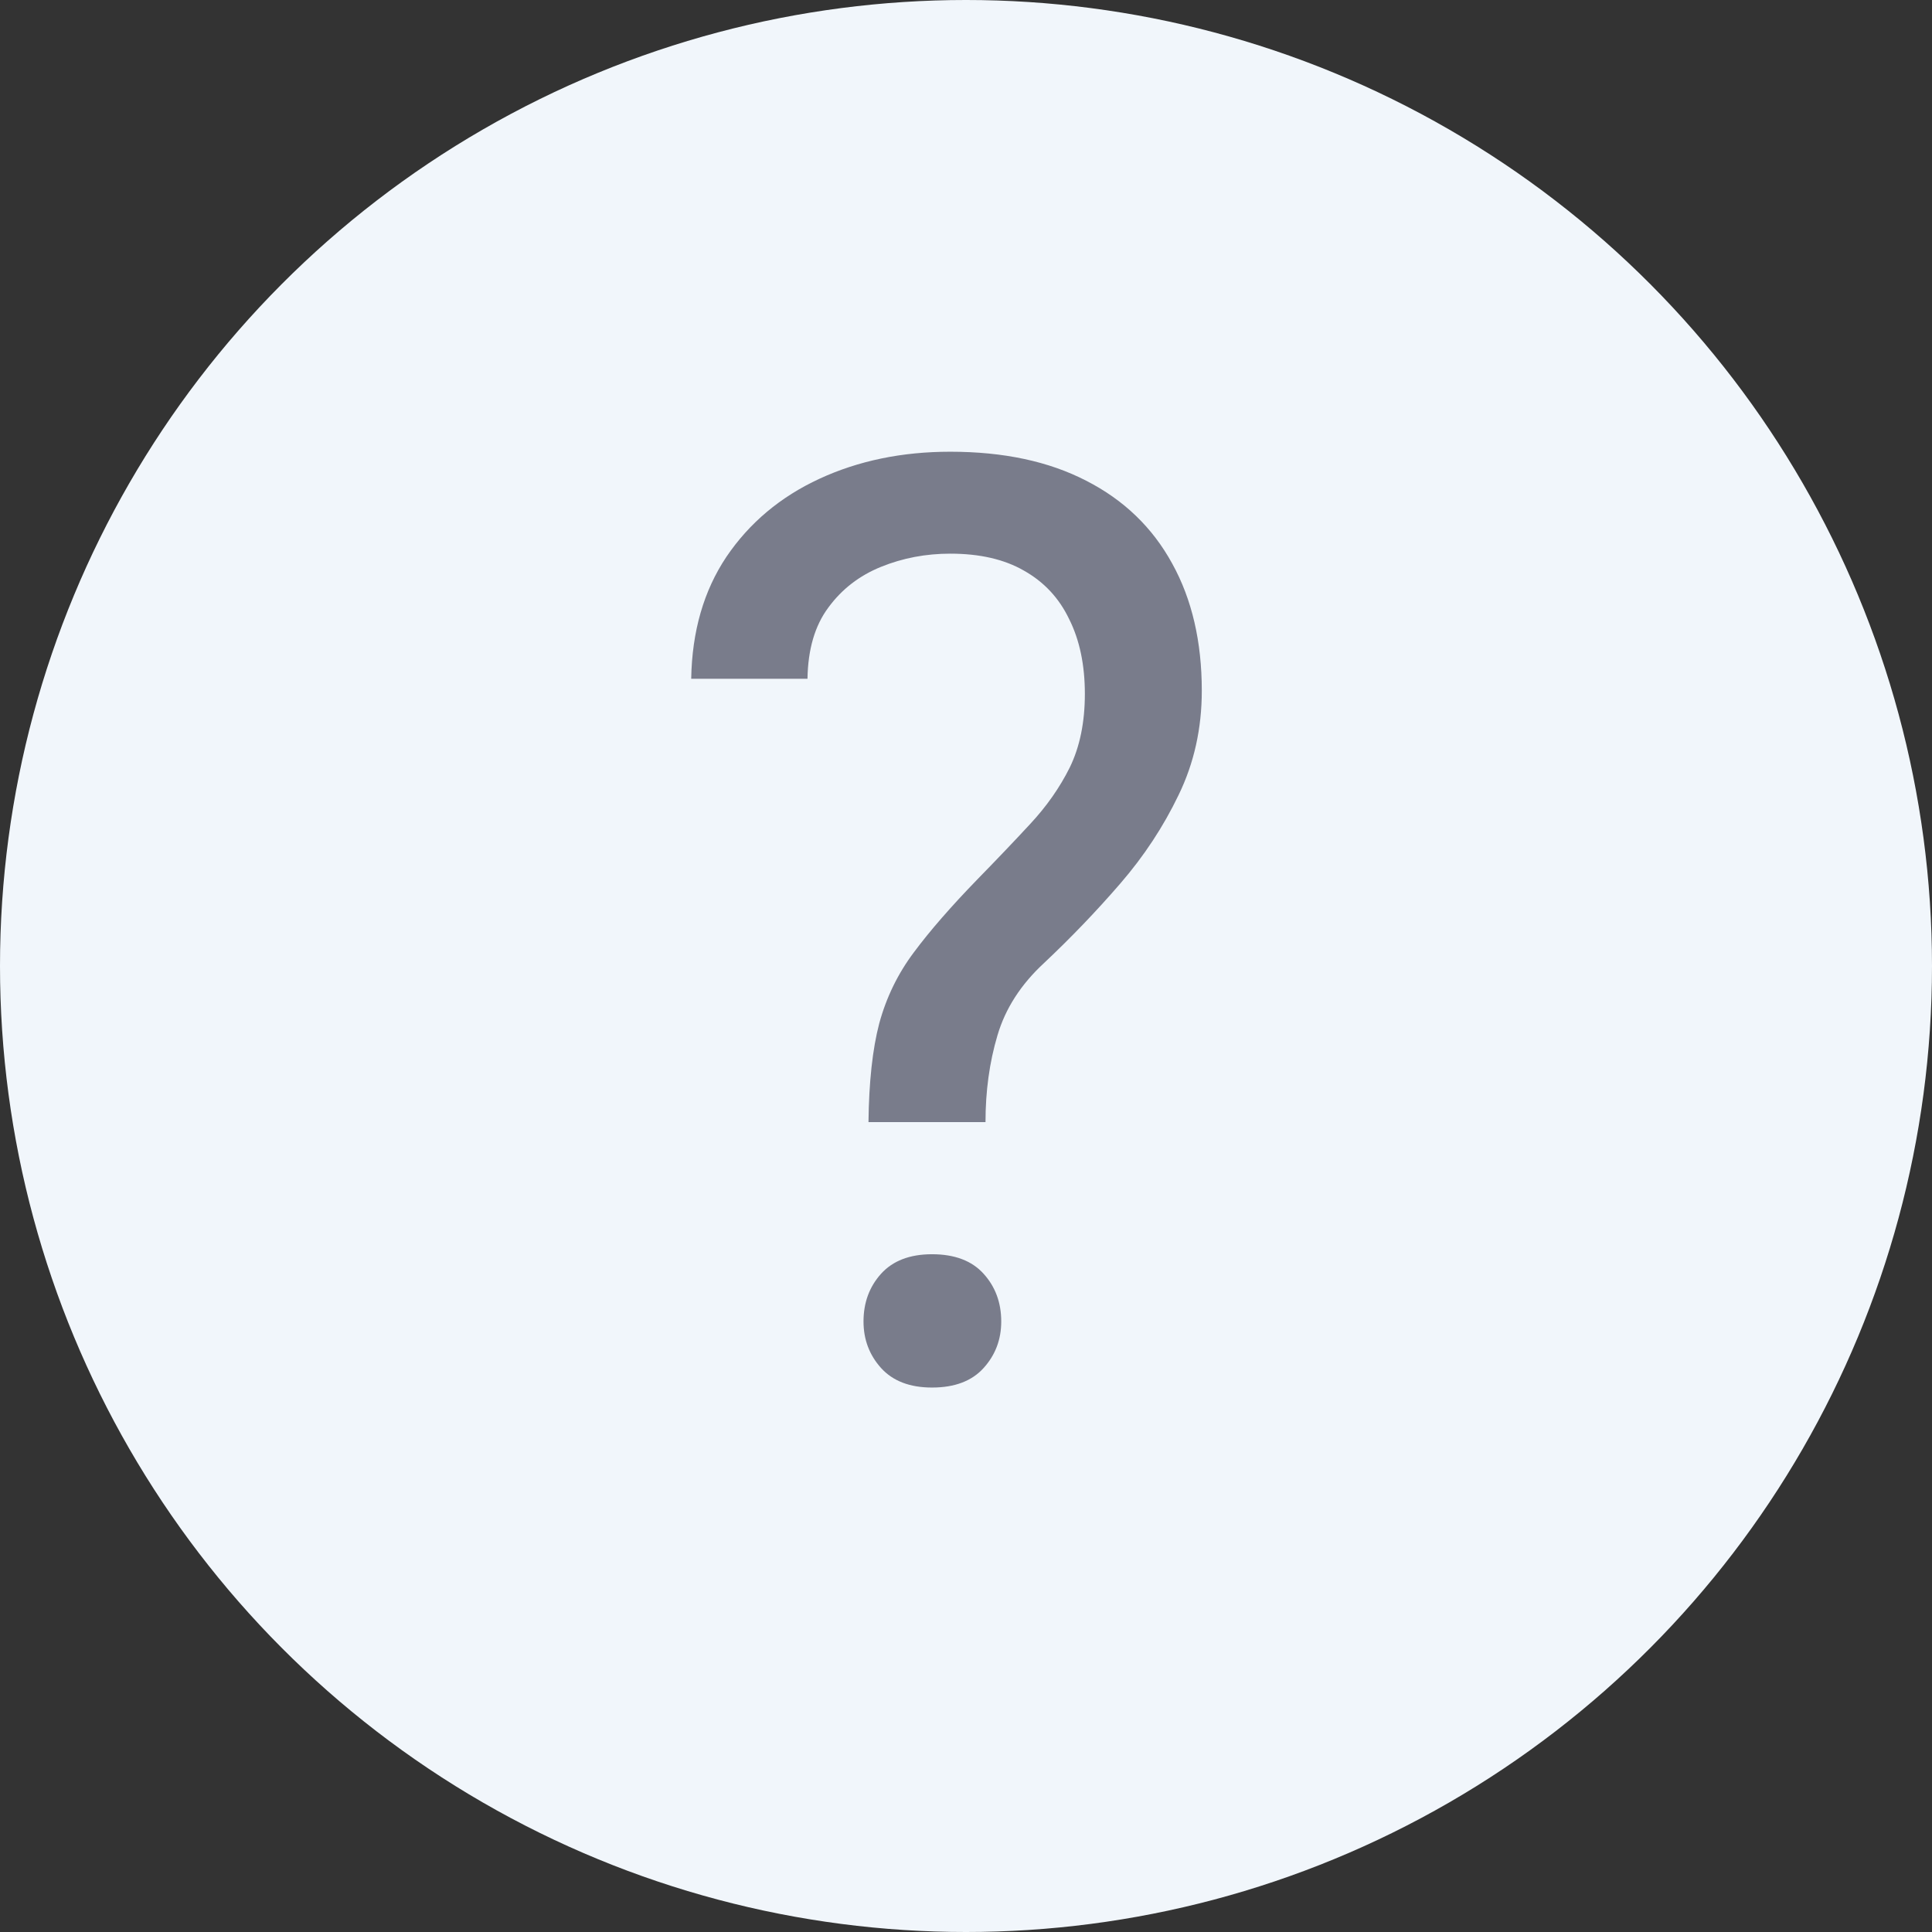
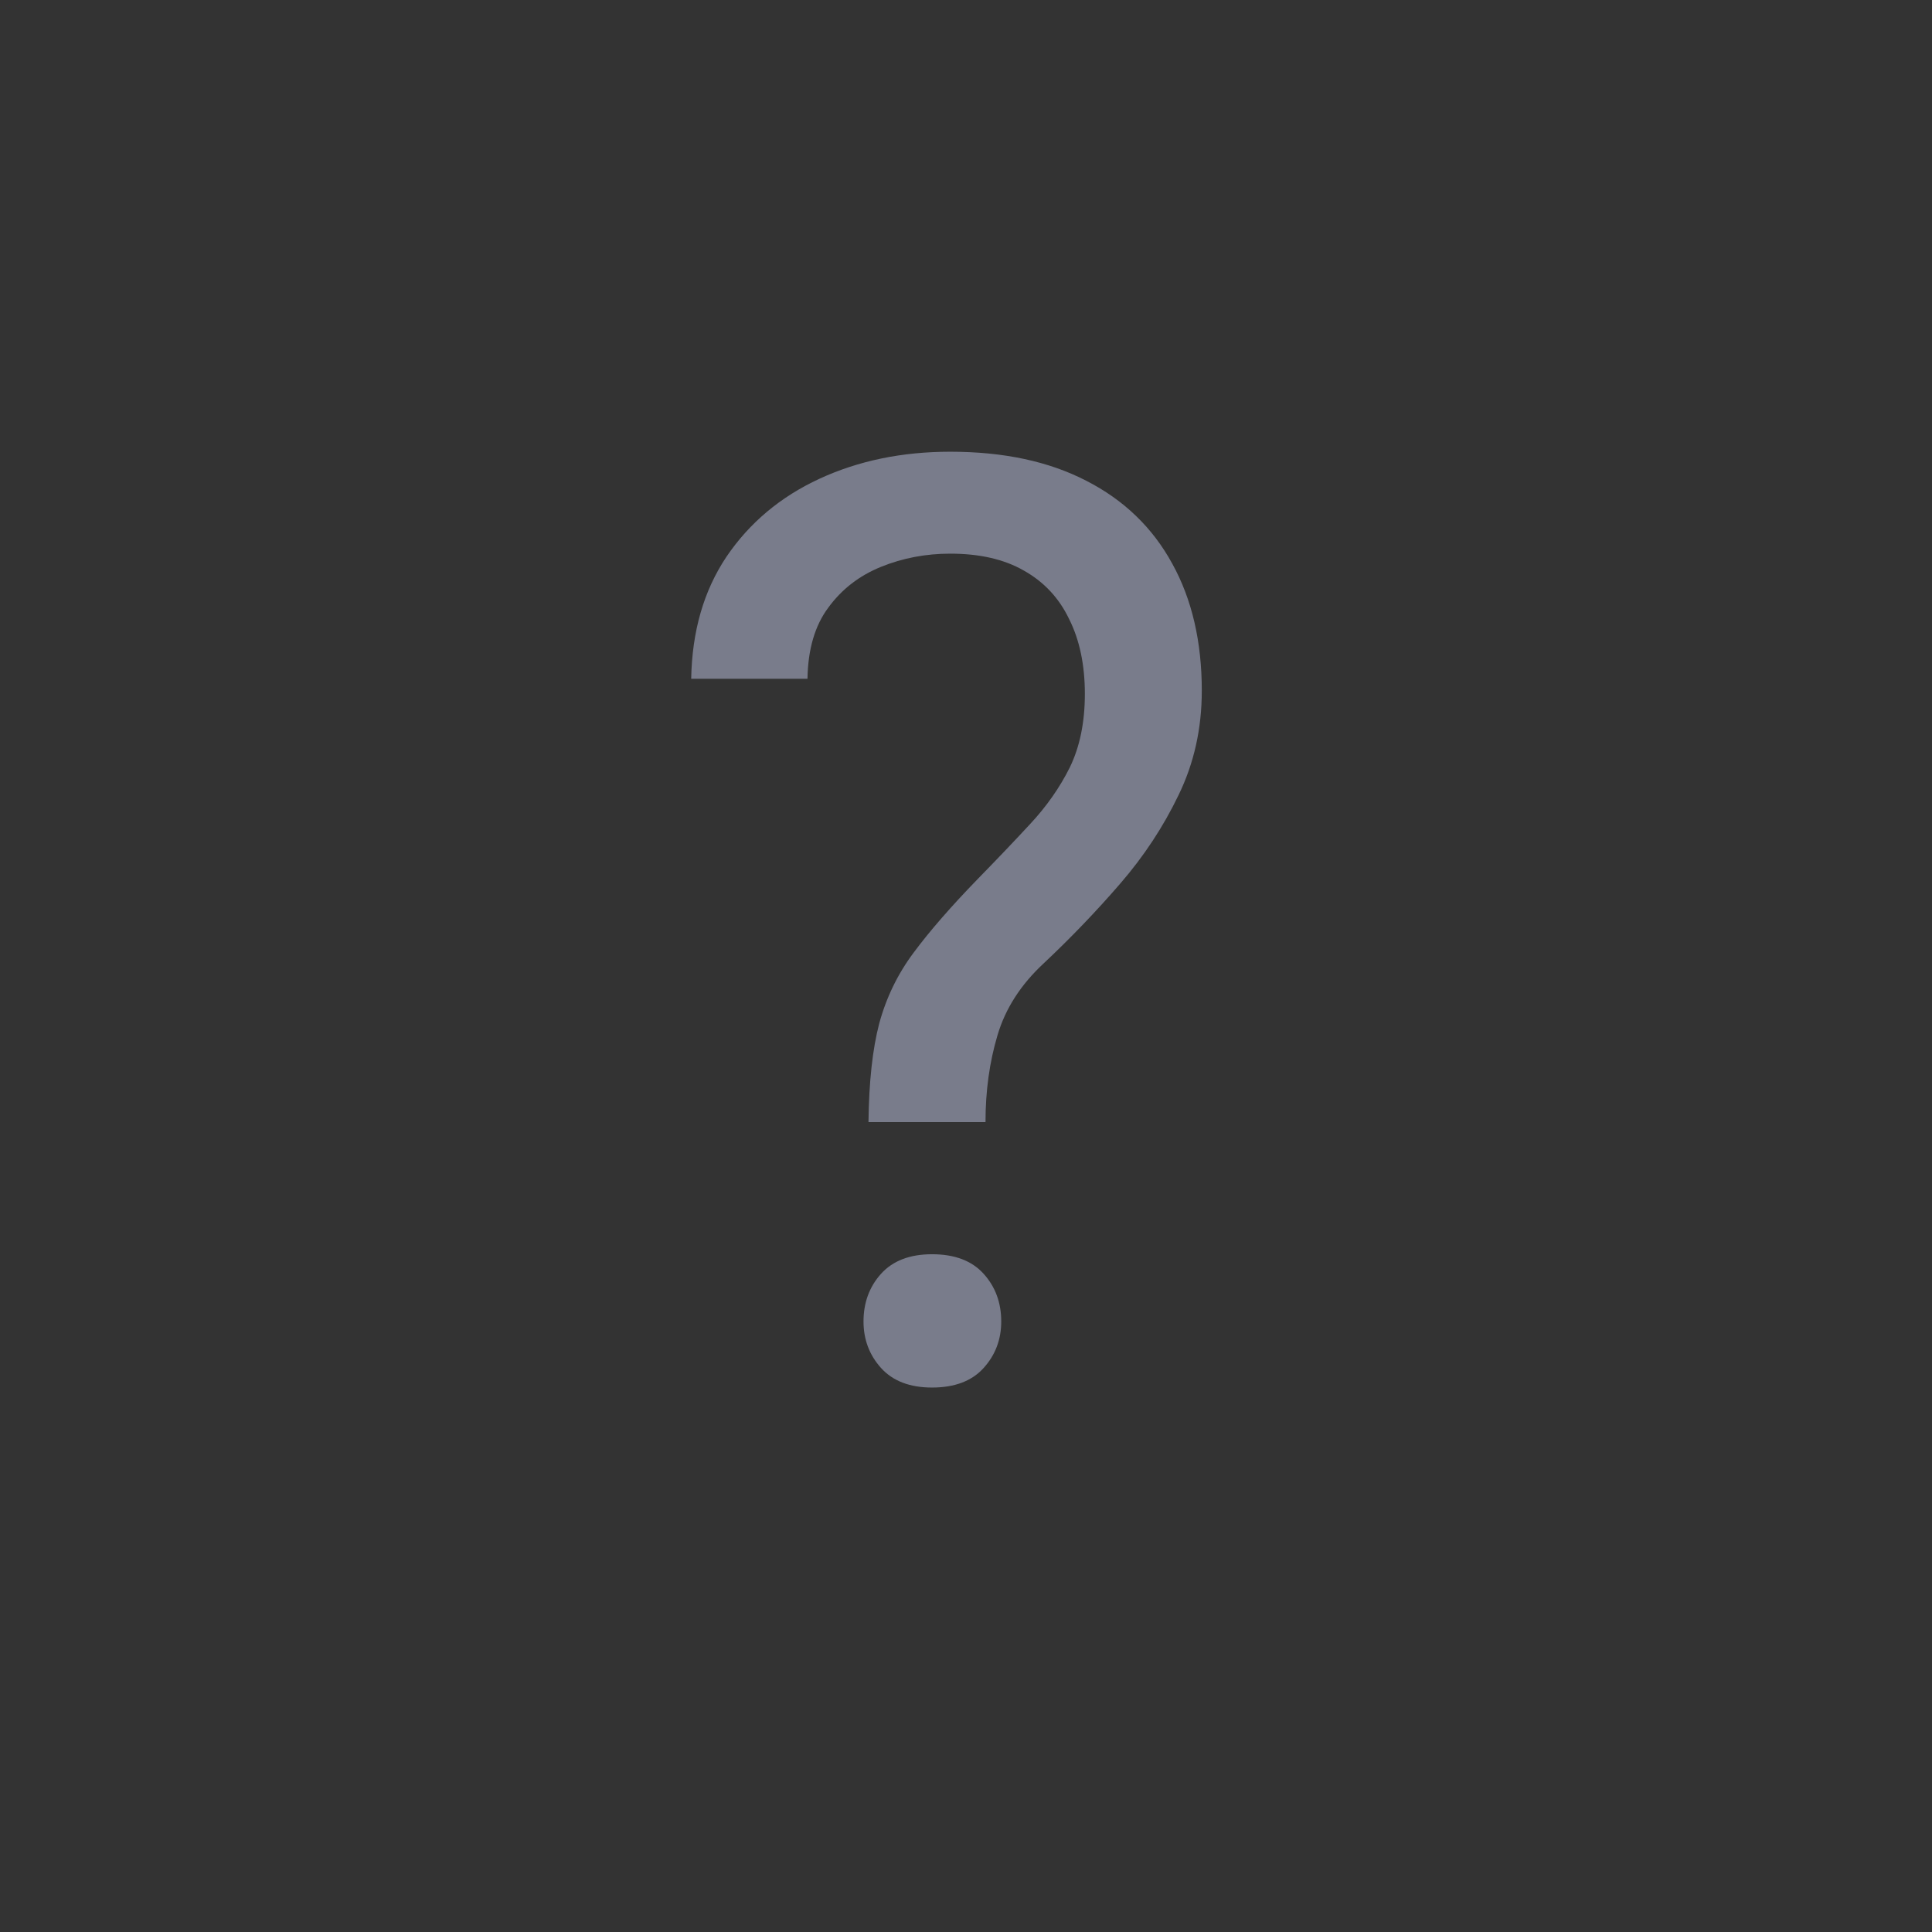
<svg xmlns="http://www.w3.org/2000/svg" width="21" height="21" viewBox="0 0 21 21" fill="none">
  <rect x="0" y="0" width="21" height="21" fill="#333333" stroke="none" />
-   <circle cx="10.5" cy="10.5" r="10.5" fill="#F1F6FB" />
  <path d="M10.712 12.197H9.44C9.445 11.76 9.484 11.402 9.557 11.124C9.634 10.841 9.759 10.584 9.933 10.352C10.106 10.119 10.336 9.855 10.623 9.559C10.833 9.344 11.024 9.144 11.197 8.957C11.375 8.766 11.519 8.561 11.628 8.342C11.737 8.118 11.792 7.852 11.792 7.542C11.792 7.228 11.735 6.956 11.621 6.729C11.512 6.501 11.348 6.325 11.129 6.202C10.915 6.079 10.648 6.018 10.329 6.018C10.065 6.018 9.814 6.065 9.577 6.161C9.34 6.257 9.149 6.405 9.003 6.605C8.857 6.801 8.782 7.059 8.777 7.378H7.513C7.522 6.863 7.649 6.421 7.896 6.052C8.146 5.683 8.483 5.4 8.907 5.204C9.331 5.008 9.805 4.91 10.329 4.91C10.908 4.91 11.4 5.015 11.806 5.225C12.216 5.434 12.528 5.735 12.742 6.127C12.956 6.514 13.063 6.975 13.063 7.508C13.063 7.918 12.979 8.296 12.81 8.643C12.646 8.984 12.435 9.306 12.175 9.606C11.915 9.907 11.639 10.194 11.348 10.468C11.097 10.7 10.928 10.962 10.842 11.254C10.755 11.546 10.712 11.86 10.712 12.197ZM9.386 14.364C9.386 14.159 9.45 13.986 9.577 13.845C9.705 13.704 9.889 13.633 10.131 13.633C10.377 13.633 10.564 13.704 10.691 13.845C10.819 13.986 10.883 14.159 10.883 14.364C10.883 14.56 10.819 14.729 10.691 14.87C10.564 15.011 10.377 15.082 10.131 15.082C9.889 15.082 9.705 15.011 9.577 14.87C9.45 14.729 9.386 14.56 9.386 14.364Z" fill="#797C8B" />
</svg>